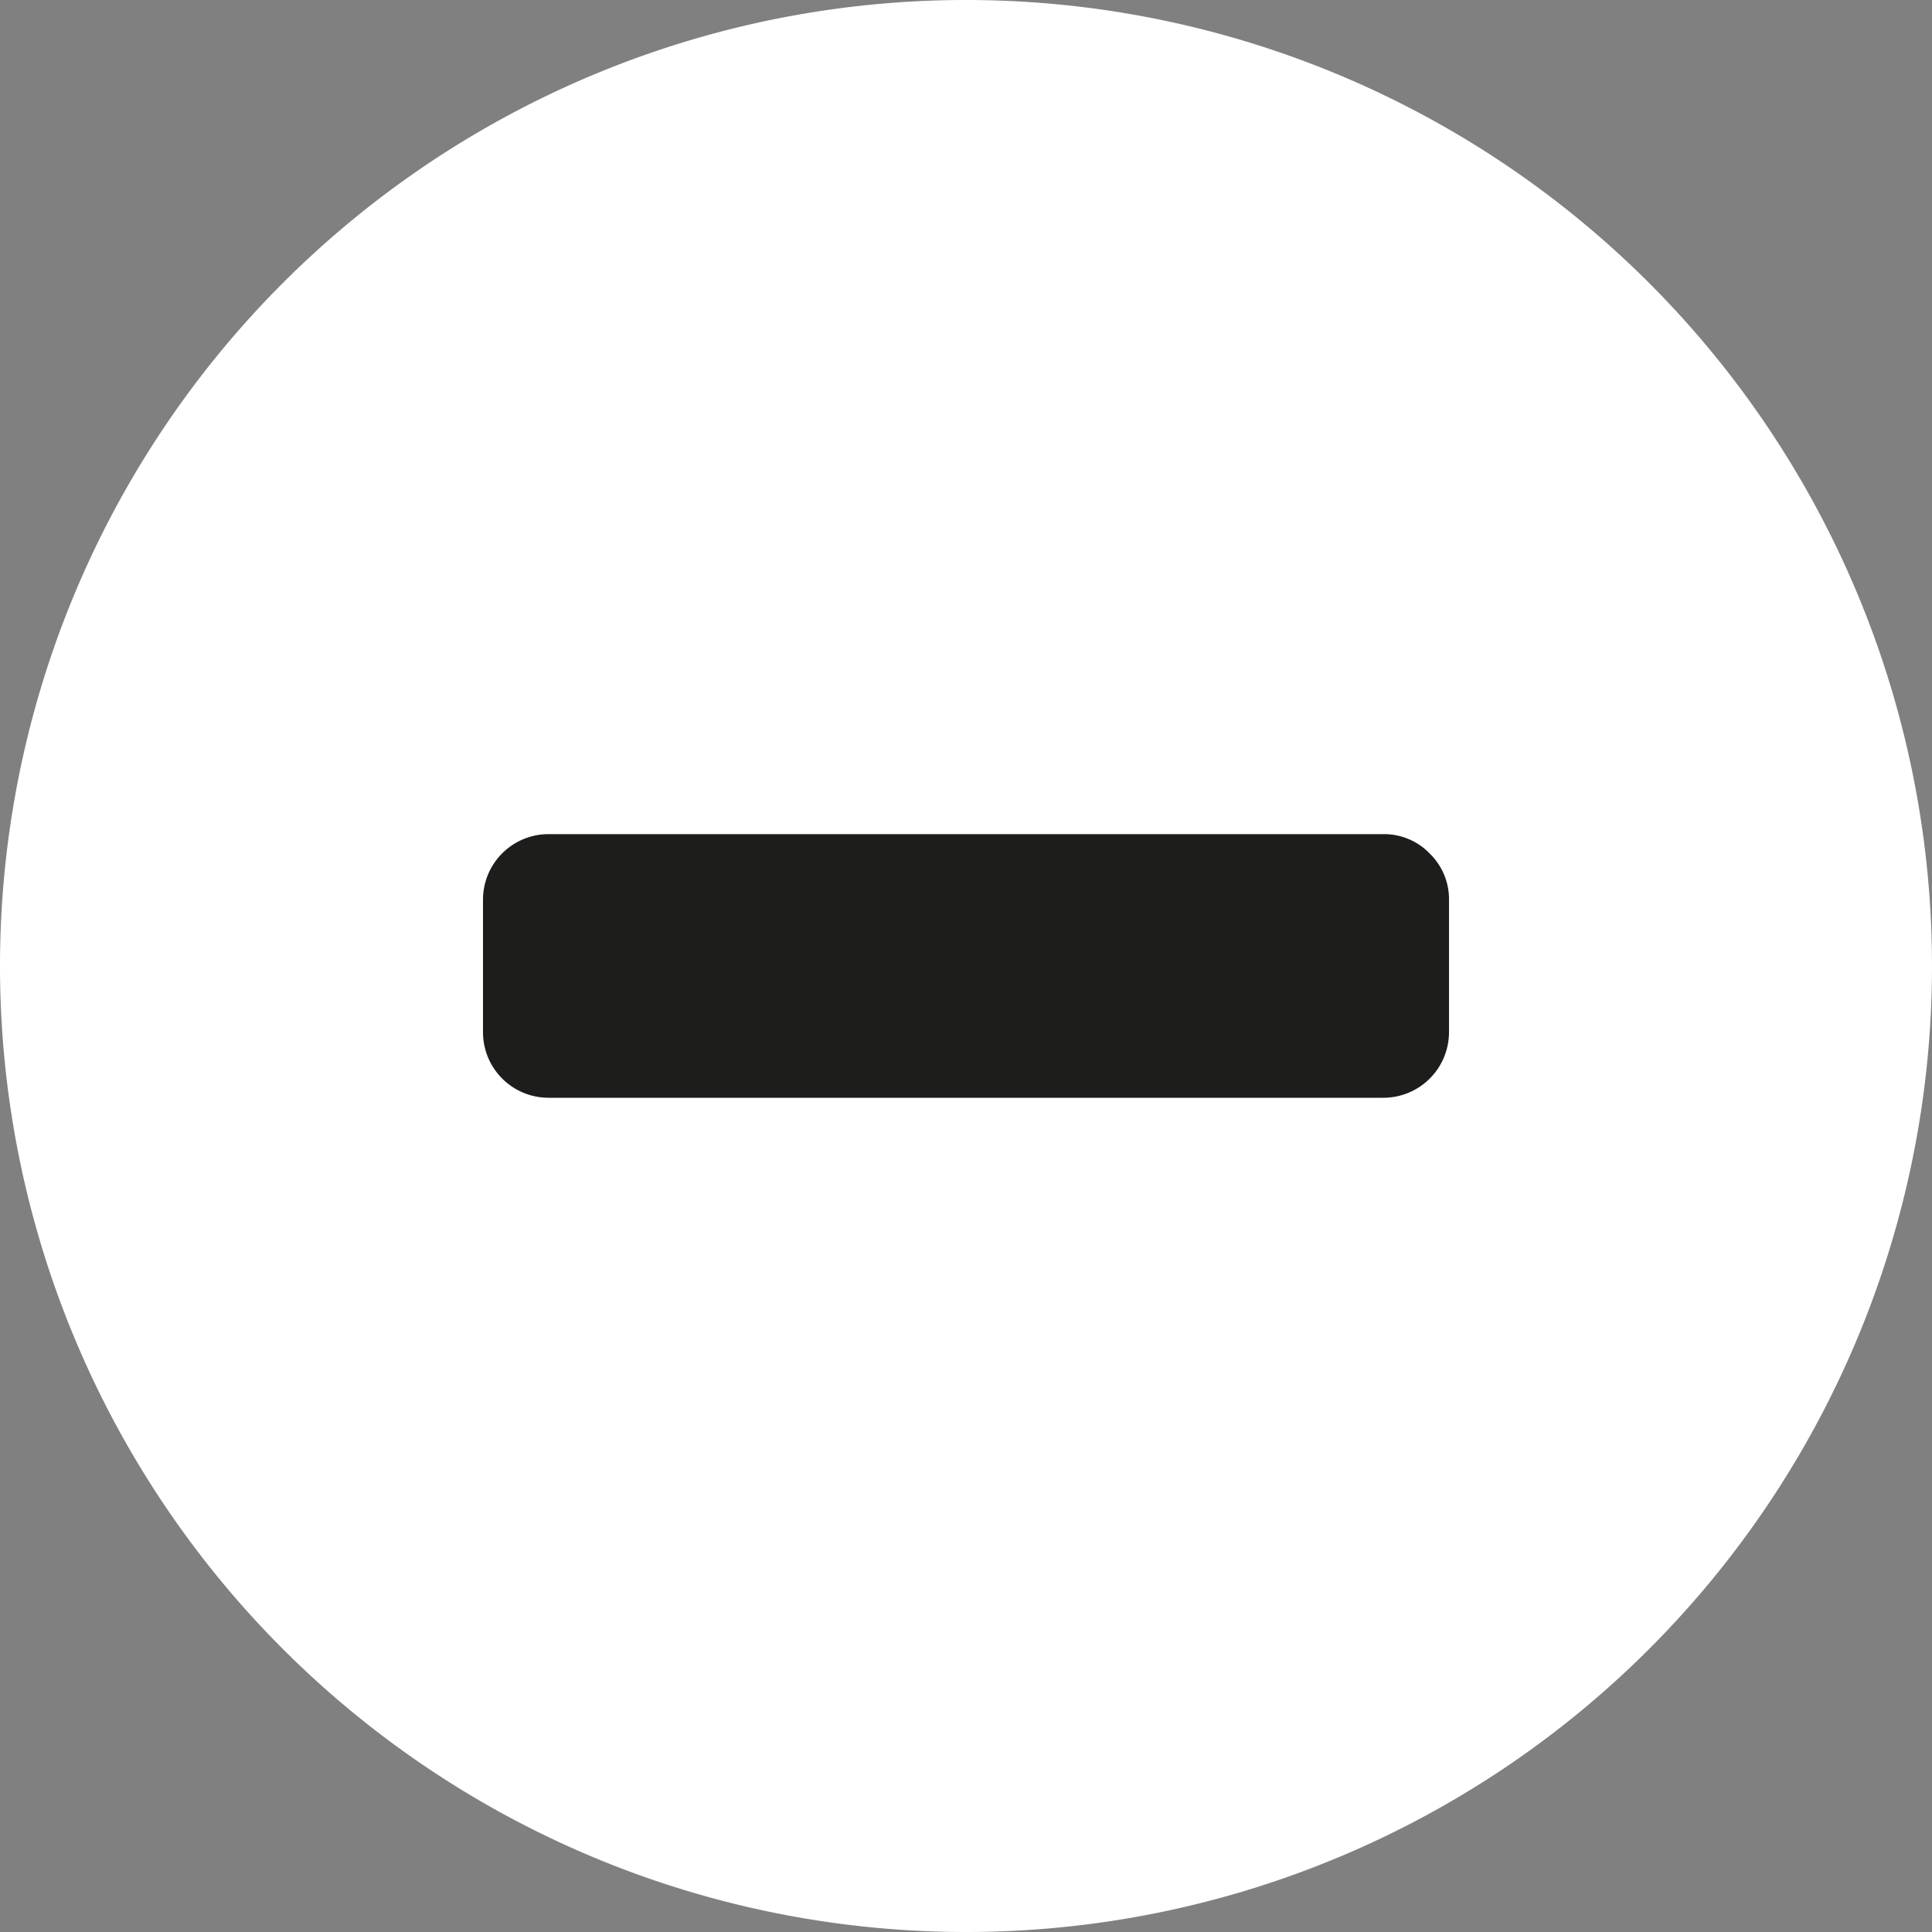
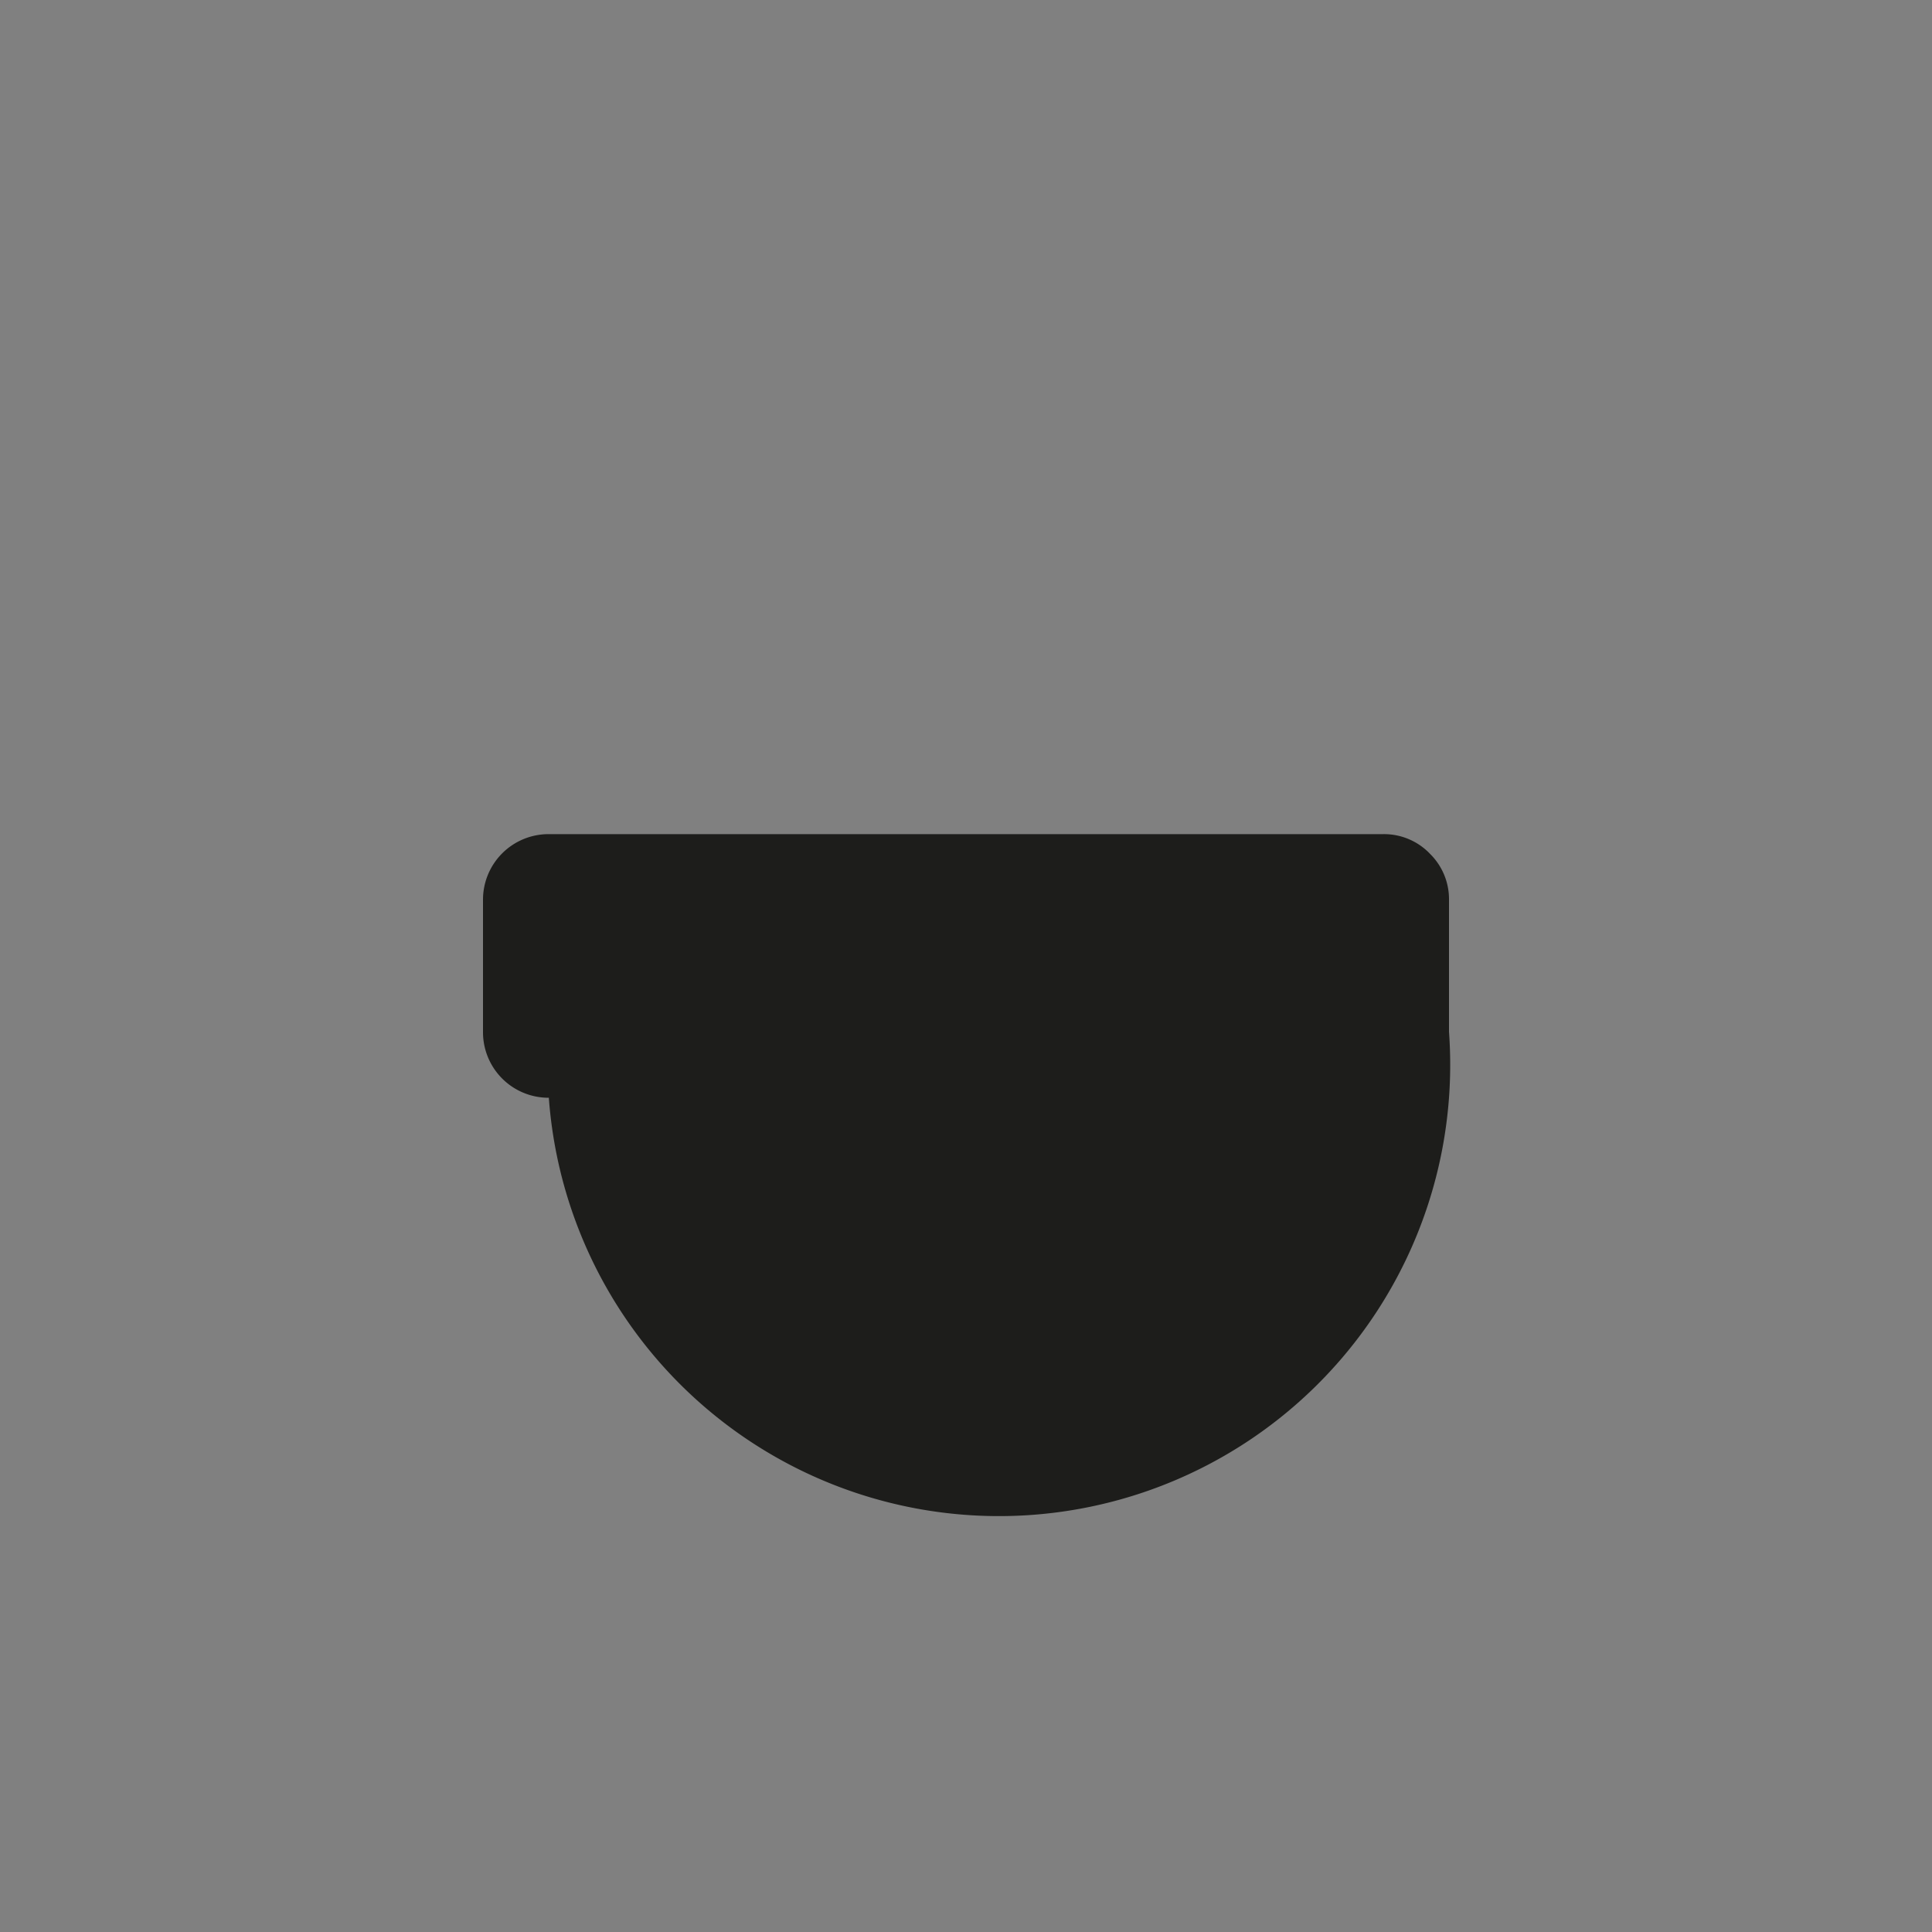
<svg xmlns="http://www.w3.org/2000/svg" viewBox="0 0 40 40">
  <rect x="0" y="0" width="40" height="40" fill="#808080" stroke="none" />
  <title>04_ICONE_MOINS</title>
  <g>
-     <path d="M20,40A20,20,0,1,0,0,20,20,20,0,0,0,20,40" fill="#fff" />
-     <path d="M29.6,17.67a1.316,1.316,0,0,0-.966-.4H11.363A1.357,1.357,0,0,0,10,18.637v2.727a1.357,1.357,0,0,0,1.363,1.364H28.636A1.359,1.359,0,0,0,30,21.364V18.637a1.316,1.316,0,0,0-.4-.966" fill="#1d1d1b" />
+     <path d="M29.6,17.67a1.316,1.316,0,0,0-.966-.4H11.363A1.357,1.357,0,0,0,10,18.637v2.727a1.357,1.357,0,0,0,1.363,1.364A1.359,1.359,0,0,0,30,21.364V18.637a1.316,1.316,0,0,0-.4-.966" fill="#1d1d1b" />
  </g>
</svg>